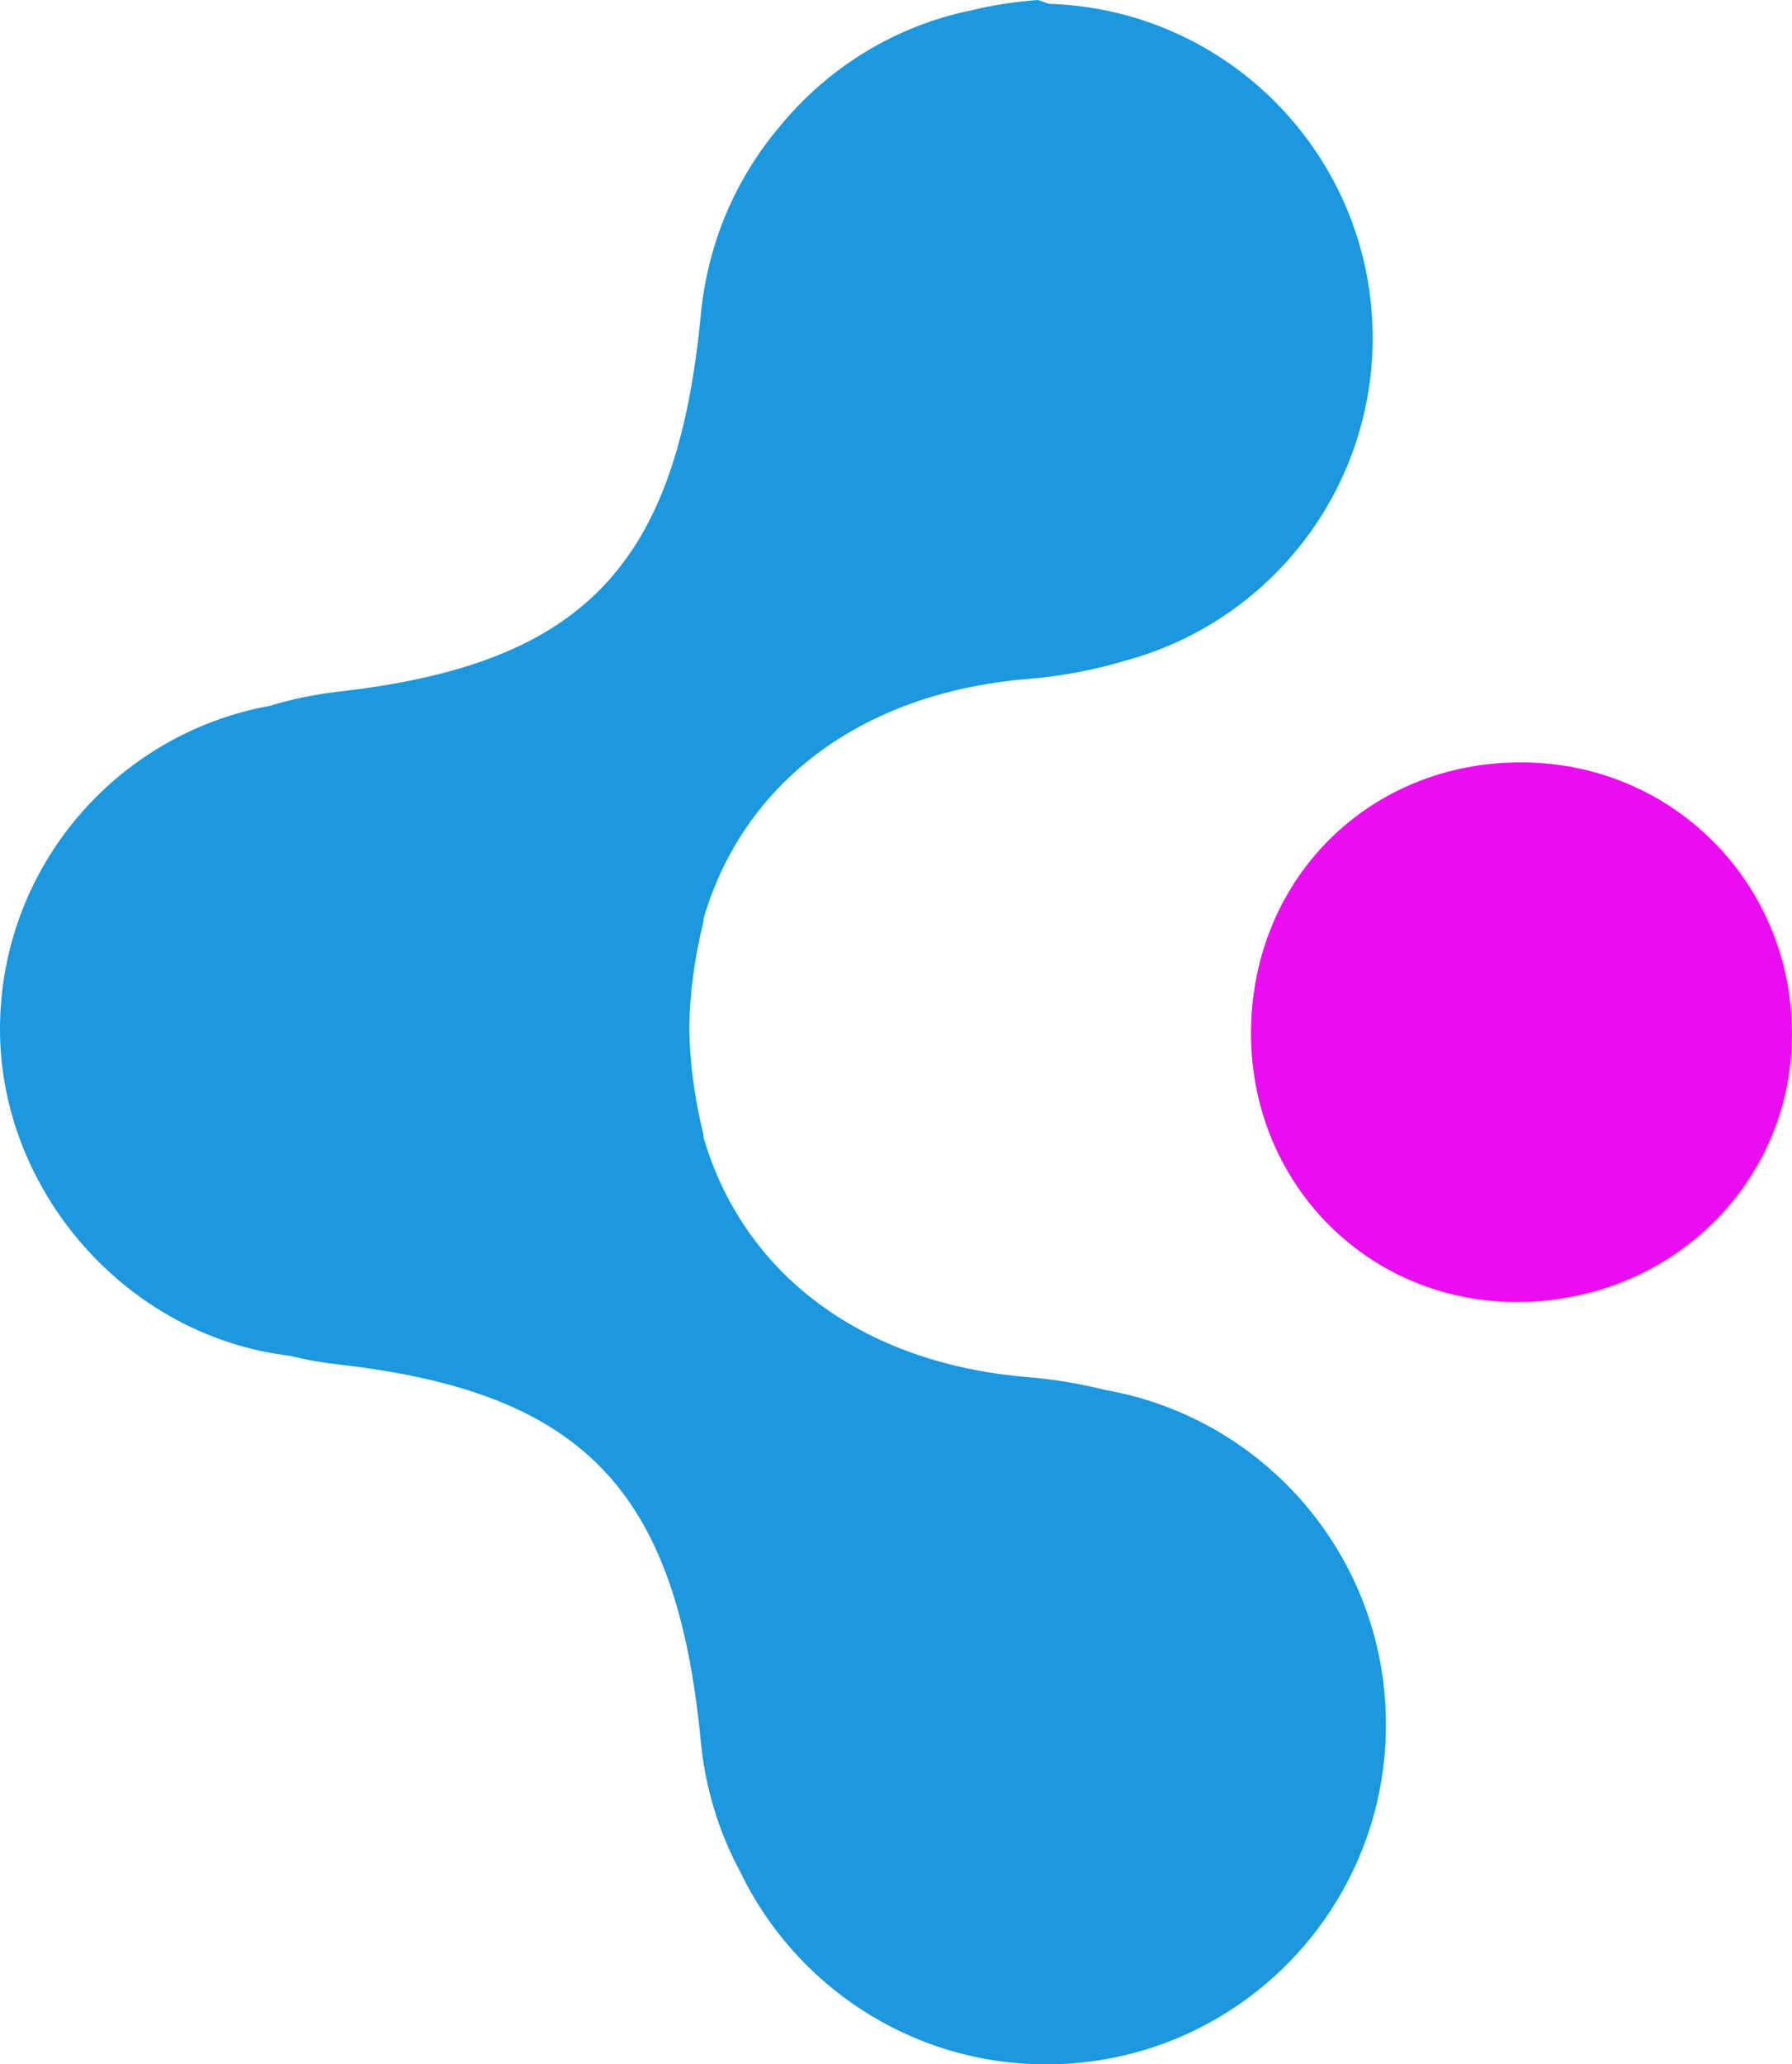
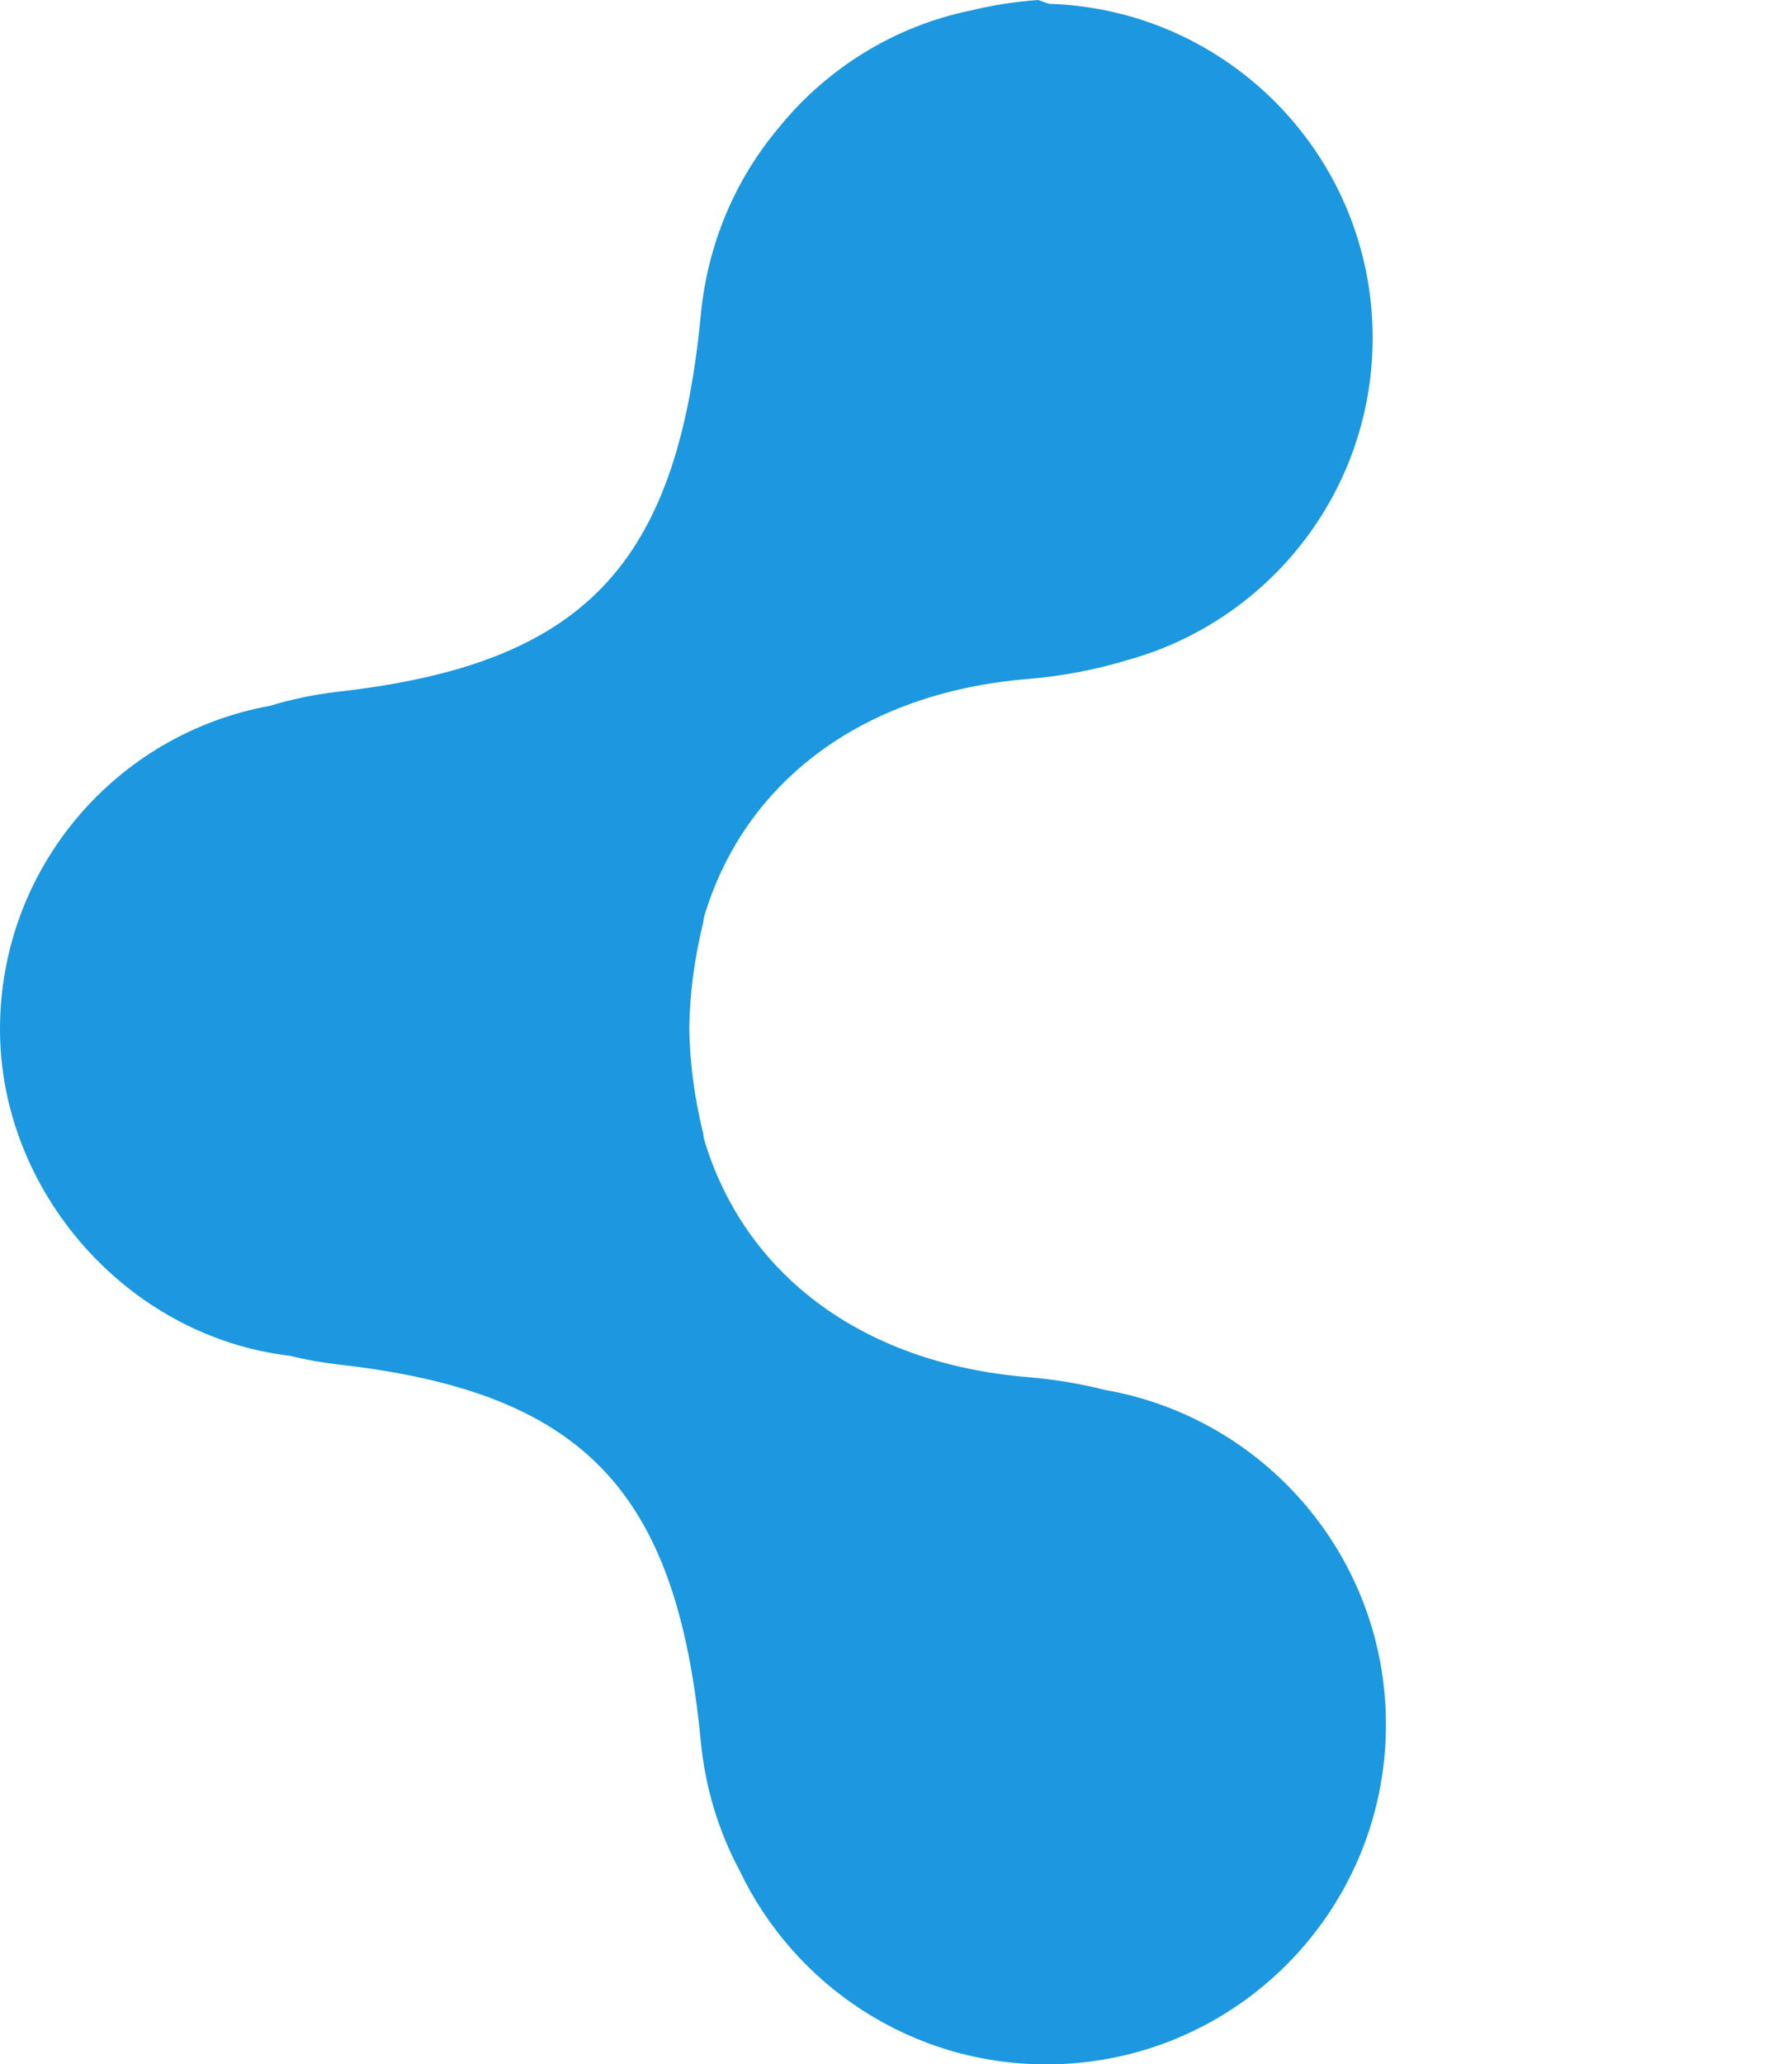
<svg xmlns="http://www.w3.org/2000/svg" id="Layer_2" viewBox="0 0 660.74 760.77">
  <defs>
    <style>.cls-1{fill:#eb0cf2;}.cls-2{fill:#1b98e0;}</style>
  </defs>
  <g id="Layer_1-2">
-     <path class="cls-1" d="m561.14,280.95c-55.83-.18-98.91,42.14-99.86,98.09-.94,55.86,41.92,100.34,97.12,100.79,57.24.47,102.79-43.87,102.33-99.61-.46-55.35-44.34-99.09-99.59-99.26Z" />
    <path class="cls-2" d="m407.42,512.22c-9.02-2.25-18.49-3.88-28.46-4.71-62.36-5.15-105.07-39.04-119.47-88.05-.09-.59-.08-1.2-.22-1.77-3.29-13.42-4.95-26.4-5.12-38.82.17-12.42,1.83-25.4,5.12-38.83.14-.57.13-1.19.22-1.77,14.4-49.01,57.12-82.9,119.47-88.05,12.86-1.06,24.92-3.41,36.16-6.81,52.42-14.16,91-62.02,91-118.91,0-66.76-53.12-121.08-119.39-123.1-1.32-.47-2.65-.92-3.95-1.4-8.41.59-16.57,1.87-24.45,3.77-28.56,5.79-53.52,21.47-71.19,43.29-15.89,18.9-26.21,42.49-28.75,69.05-8.88,92.65-43.42,128.55-133.54,138.78-8.87,1.01-17.35,2.8-25.41,5.25C42.89,270.38,0,319.83,0,379.33s46.6,113.12,106.68,120.29c5.85,1.44,11.91,2.53,18.16,3.24,90.12,10.22,124.66,46.12,133.54,138.77,1.67,17.39,6.68,33.5,14.39,47.87,20.16,42.15,63.19,71.28,113.03,71.28,69.16,0,125.22-56.07,125.22-125.22,0-61.79-44.76-113.08-103.61-123.33Z" />
  </g>
</svg>